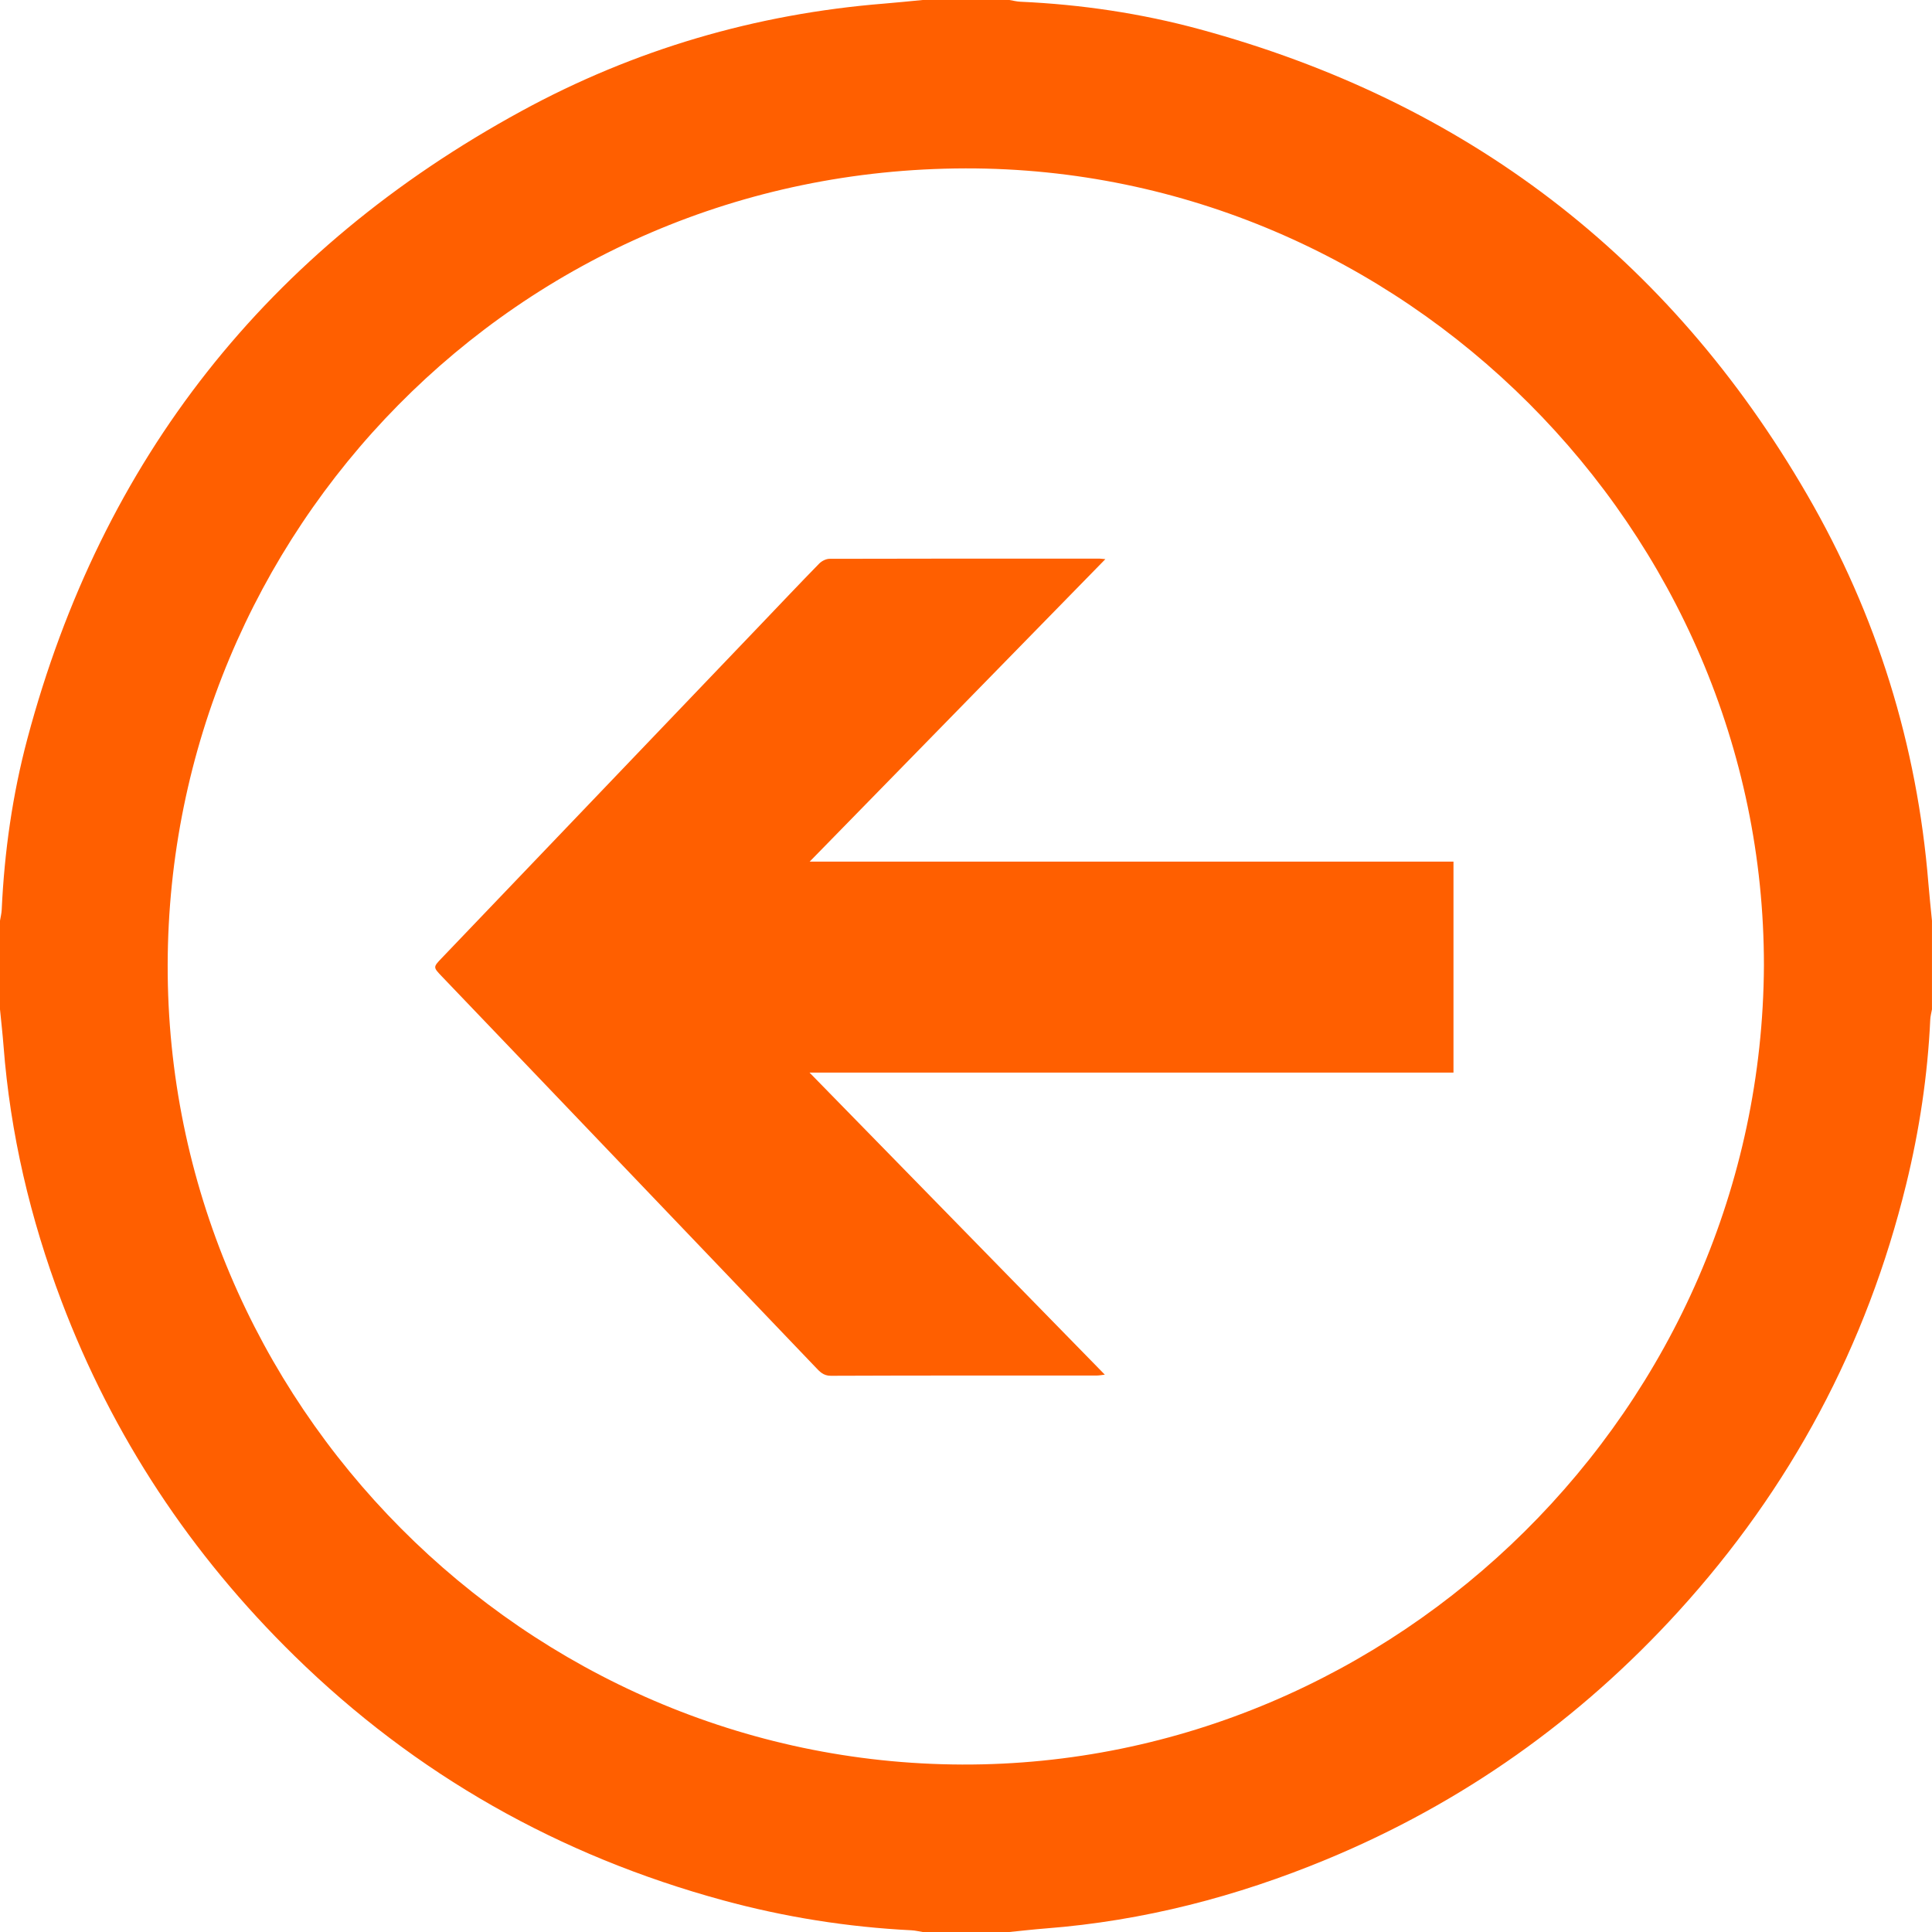
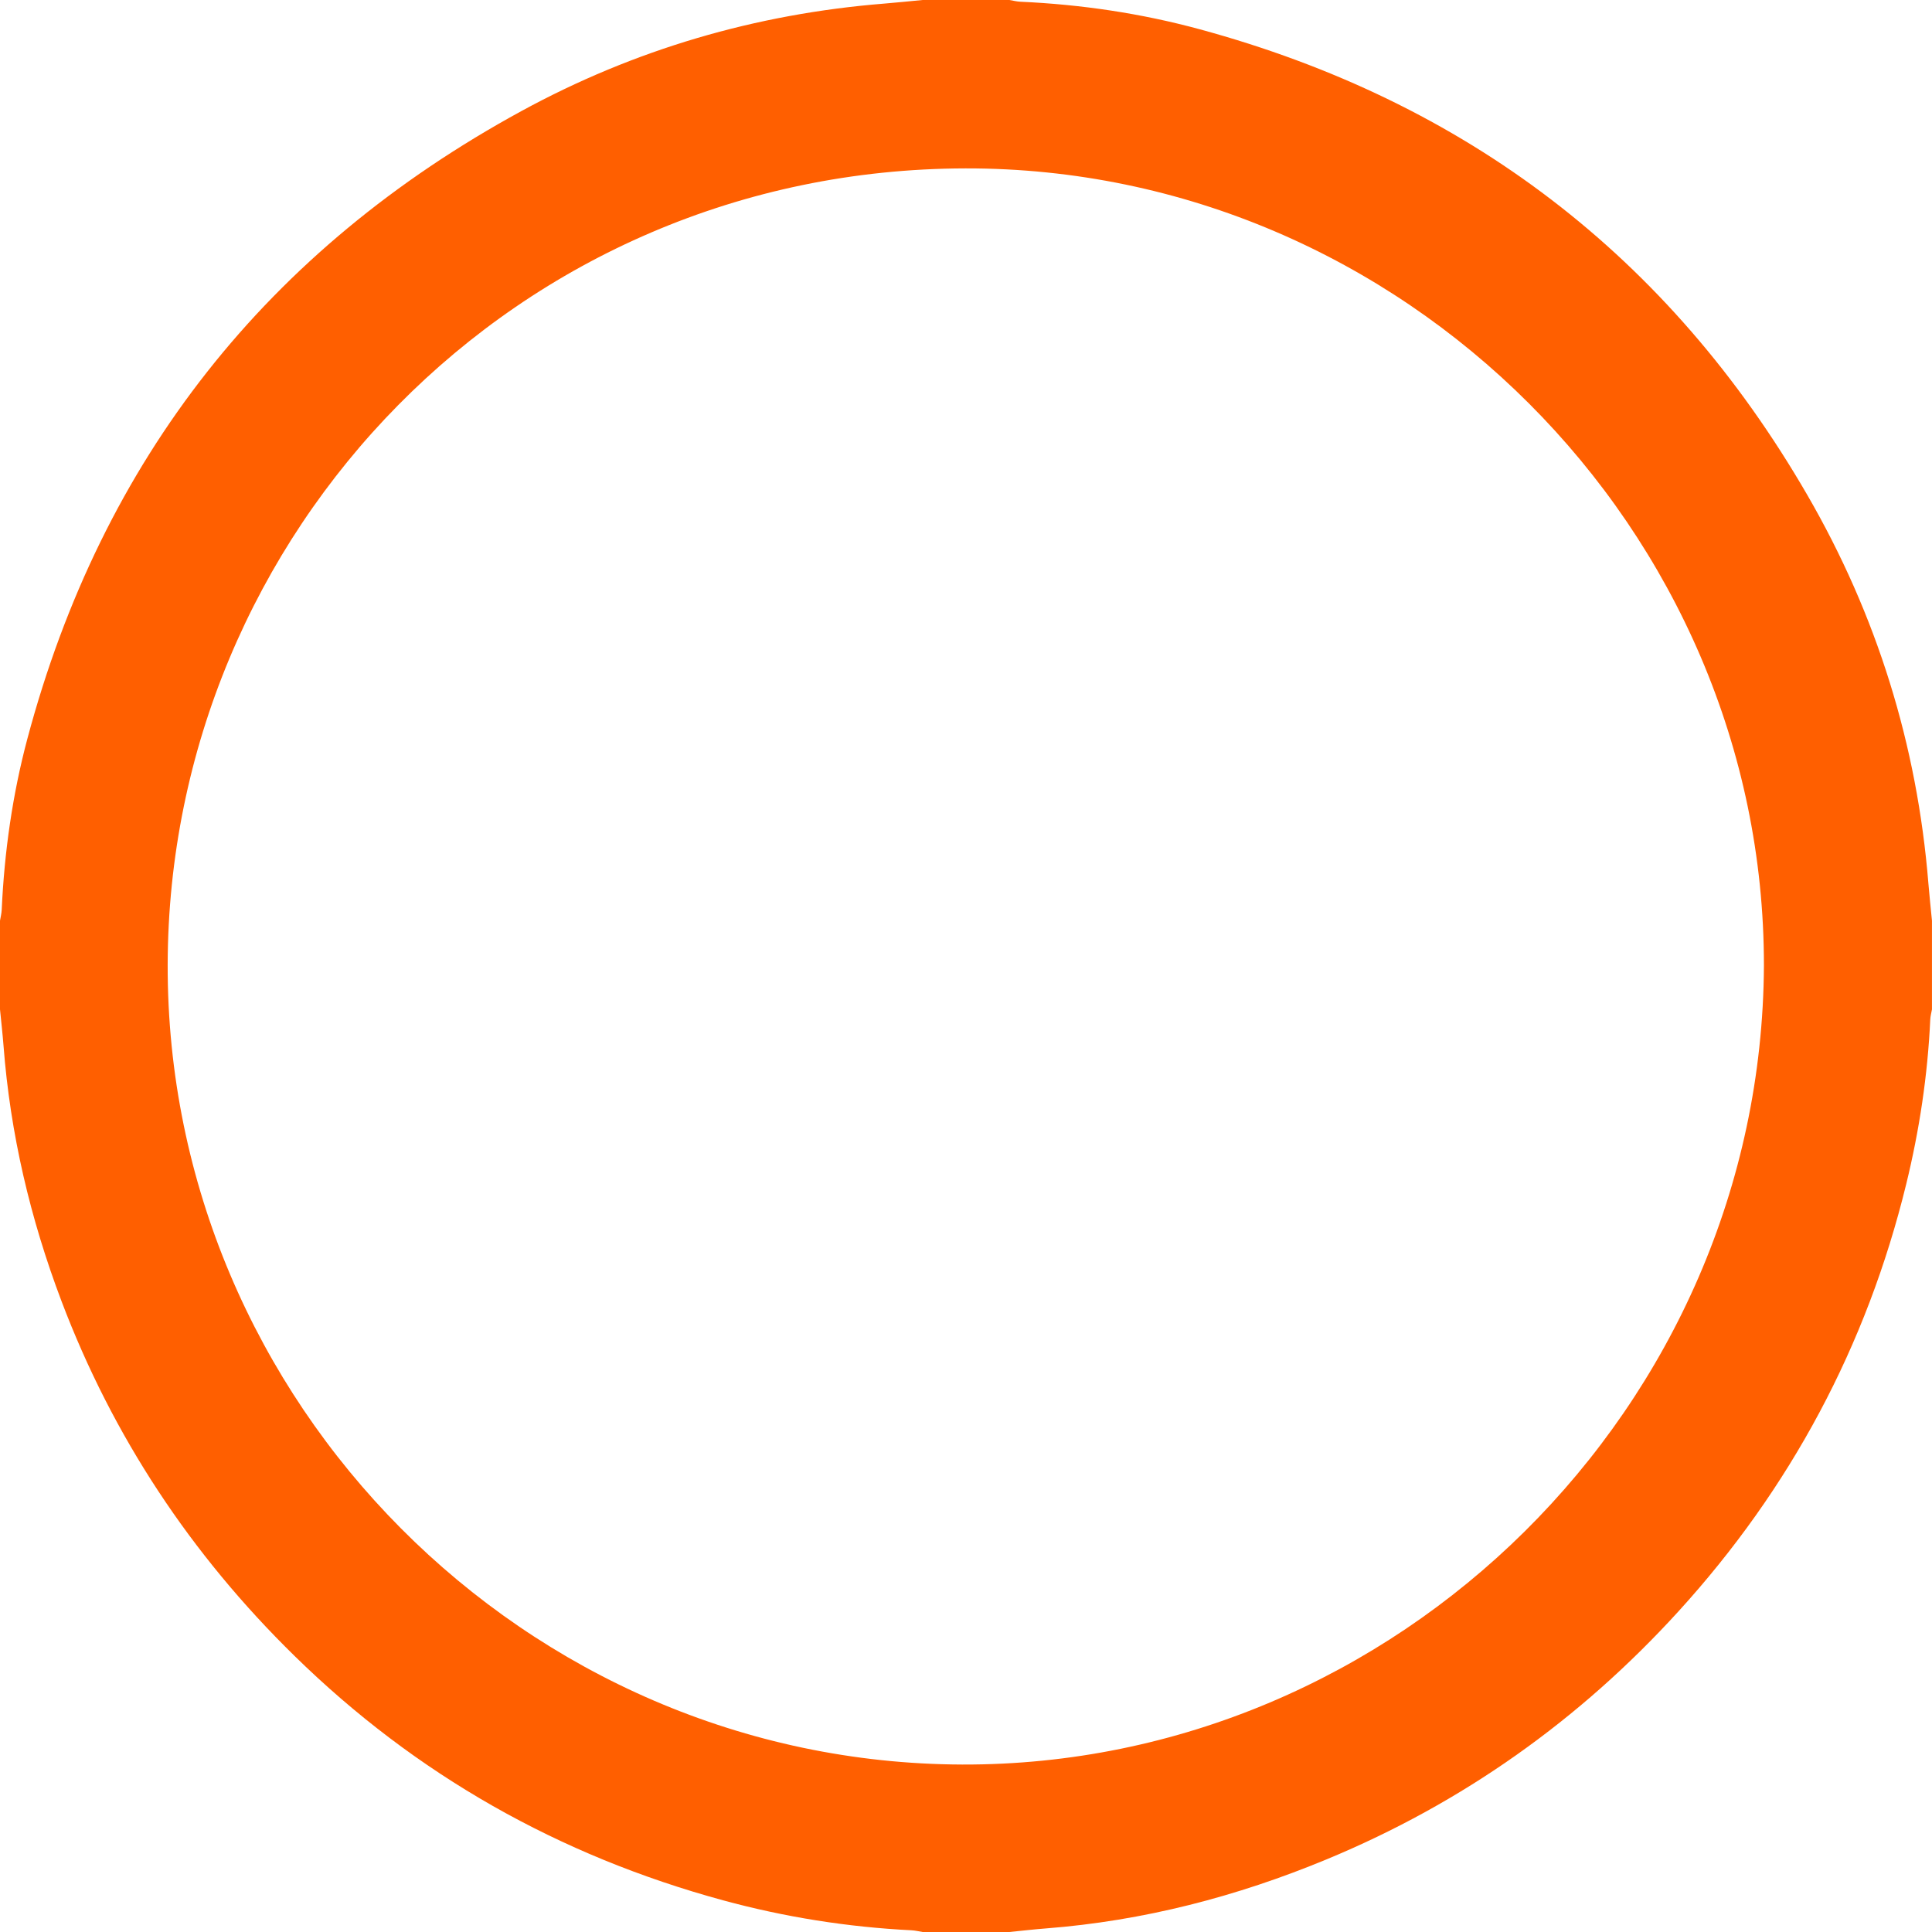
<svg xmlns="http://www.w3.org/2000/svg" version="1.1" x="0px" y="0px" width="110.731px" height="110.731px" viewBox="0 0 110.731 110.731" style="enable-background:new 0 0 110.731 110.731;" xml:space="preserve">
  <style type="text/css">
	.st0{fill:#FF5F00;}
</style>
  <defs>
</defs>
  <g id="XMLID_15_">
    <path id="XMLID_17_" class="st0" d="M52.878,0c1.658,0,3.316,0,4.974,0c0.211,0.034,0.421,0.09,0.633,0.099   c3.481,0.157,6.916,0.666,10.273,1.578c15.243,4.14,26.903,13.009,34.822,26.686c3.985,6.882,6.301,14.325,6.944,22.27   c0.058,0.713,0.136,1.424,0.205,2.137c0,1.694,0,3.388,0,5.082c-0.034,0.193-0.089,0.385-0.098,0.58   c-0.147,3.191-0.621,6.336-1.378,9.436c-2.266,9.278-6.636,17.442-13.064,24.498c-5.662,6.215-12.365,10.97-20.137,14.194   c-5.167,2.143-10.523,3.534-16.113,3.967c-0.697,0.054-1.392,0.135-2.087,0.204c-1.658,0-3.316,0-4.974,0   c-0.212-0.034-0.423-0.087-0.636-0.098c-3.661-0.183-7.261-0.755-10.797-1.717c-9.397-2.558-17.613-7.196-24.576-14.019   C10.944,89.091,6.461,82.331,3.521,74.565c-1.787-4.72-2.933-9.587-3.319-14.626C0.148,59.242,0.068,58.548,0,57.852   c0-1.694,0-3.388,0-5.082c0.034-0.209,0.088-0.418,0.098-0.628c0.153-3.319,0.617-6.599,1.472-9.805   c4.279-16.042,13.76-28.032,28.313-35.97c6.471-3.53,13.431-5.569,20.797-6.161C51.413,0.147,52.146,0.069,52.878,0z    M101.098,55.347c0.022-24.974-20.701-45.744-45.764-45.696C29.57,9.701,9.66,30.547,9.61,55.299   c-0.051,25.098,20.525,45.752,45.533,45.834C79.992,101.214,100.966,80.68,101.098,55.347z" />
-     <path id="XMLID_16_" class="st0" d="M63.353,32.047c-5.661,5.791-11.255,11.513-16.946,17.335c12.378,0,24.617,0,36.898,0   c0,4.048,0,8.036,0,12.093c-12.253,0-24.493,0-36.908,0c5.702,5.832,11.284,11.543,16.924,17.312   c-0.196,0.023-0.325,0.05-0.454,0.05c-5.081,0.002-10.163-0.006-15.244,0.015c-0.44,0.002-0.647-0.245-0.89-0.499   c-5.404-5.651-10.807-11.305-16.21-16.957c-1.731-1.81-3.462-3.62-5.194-5.429c-0.509-0.532-0.512-0.533-0.014-1.053   c6.102-6.381,12.204-12.76,18.306-19.141c1.108-1.159,2.209-2.325,3.33-3.471c0.144-0.147,0.391-0.273,0.591-0.274   c5.153-0.015,10.307-0.012,15.46-0.011C63.084,32.018,63.166,32.031,63.353,32.047z" />
  </g>
</svg>